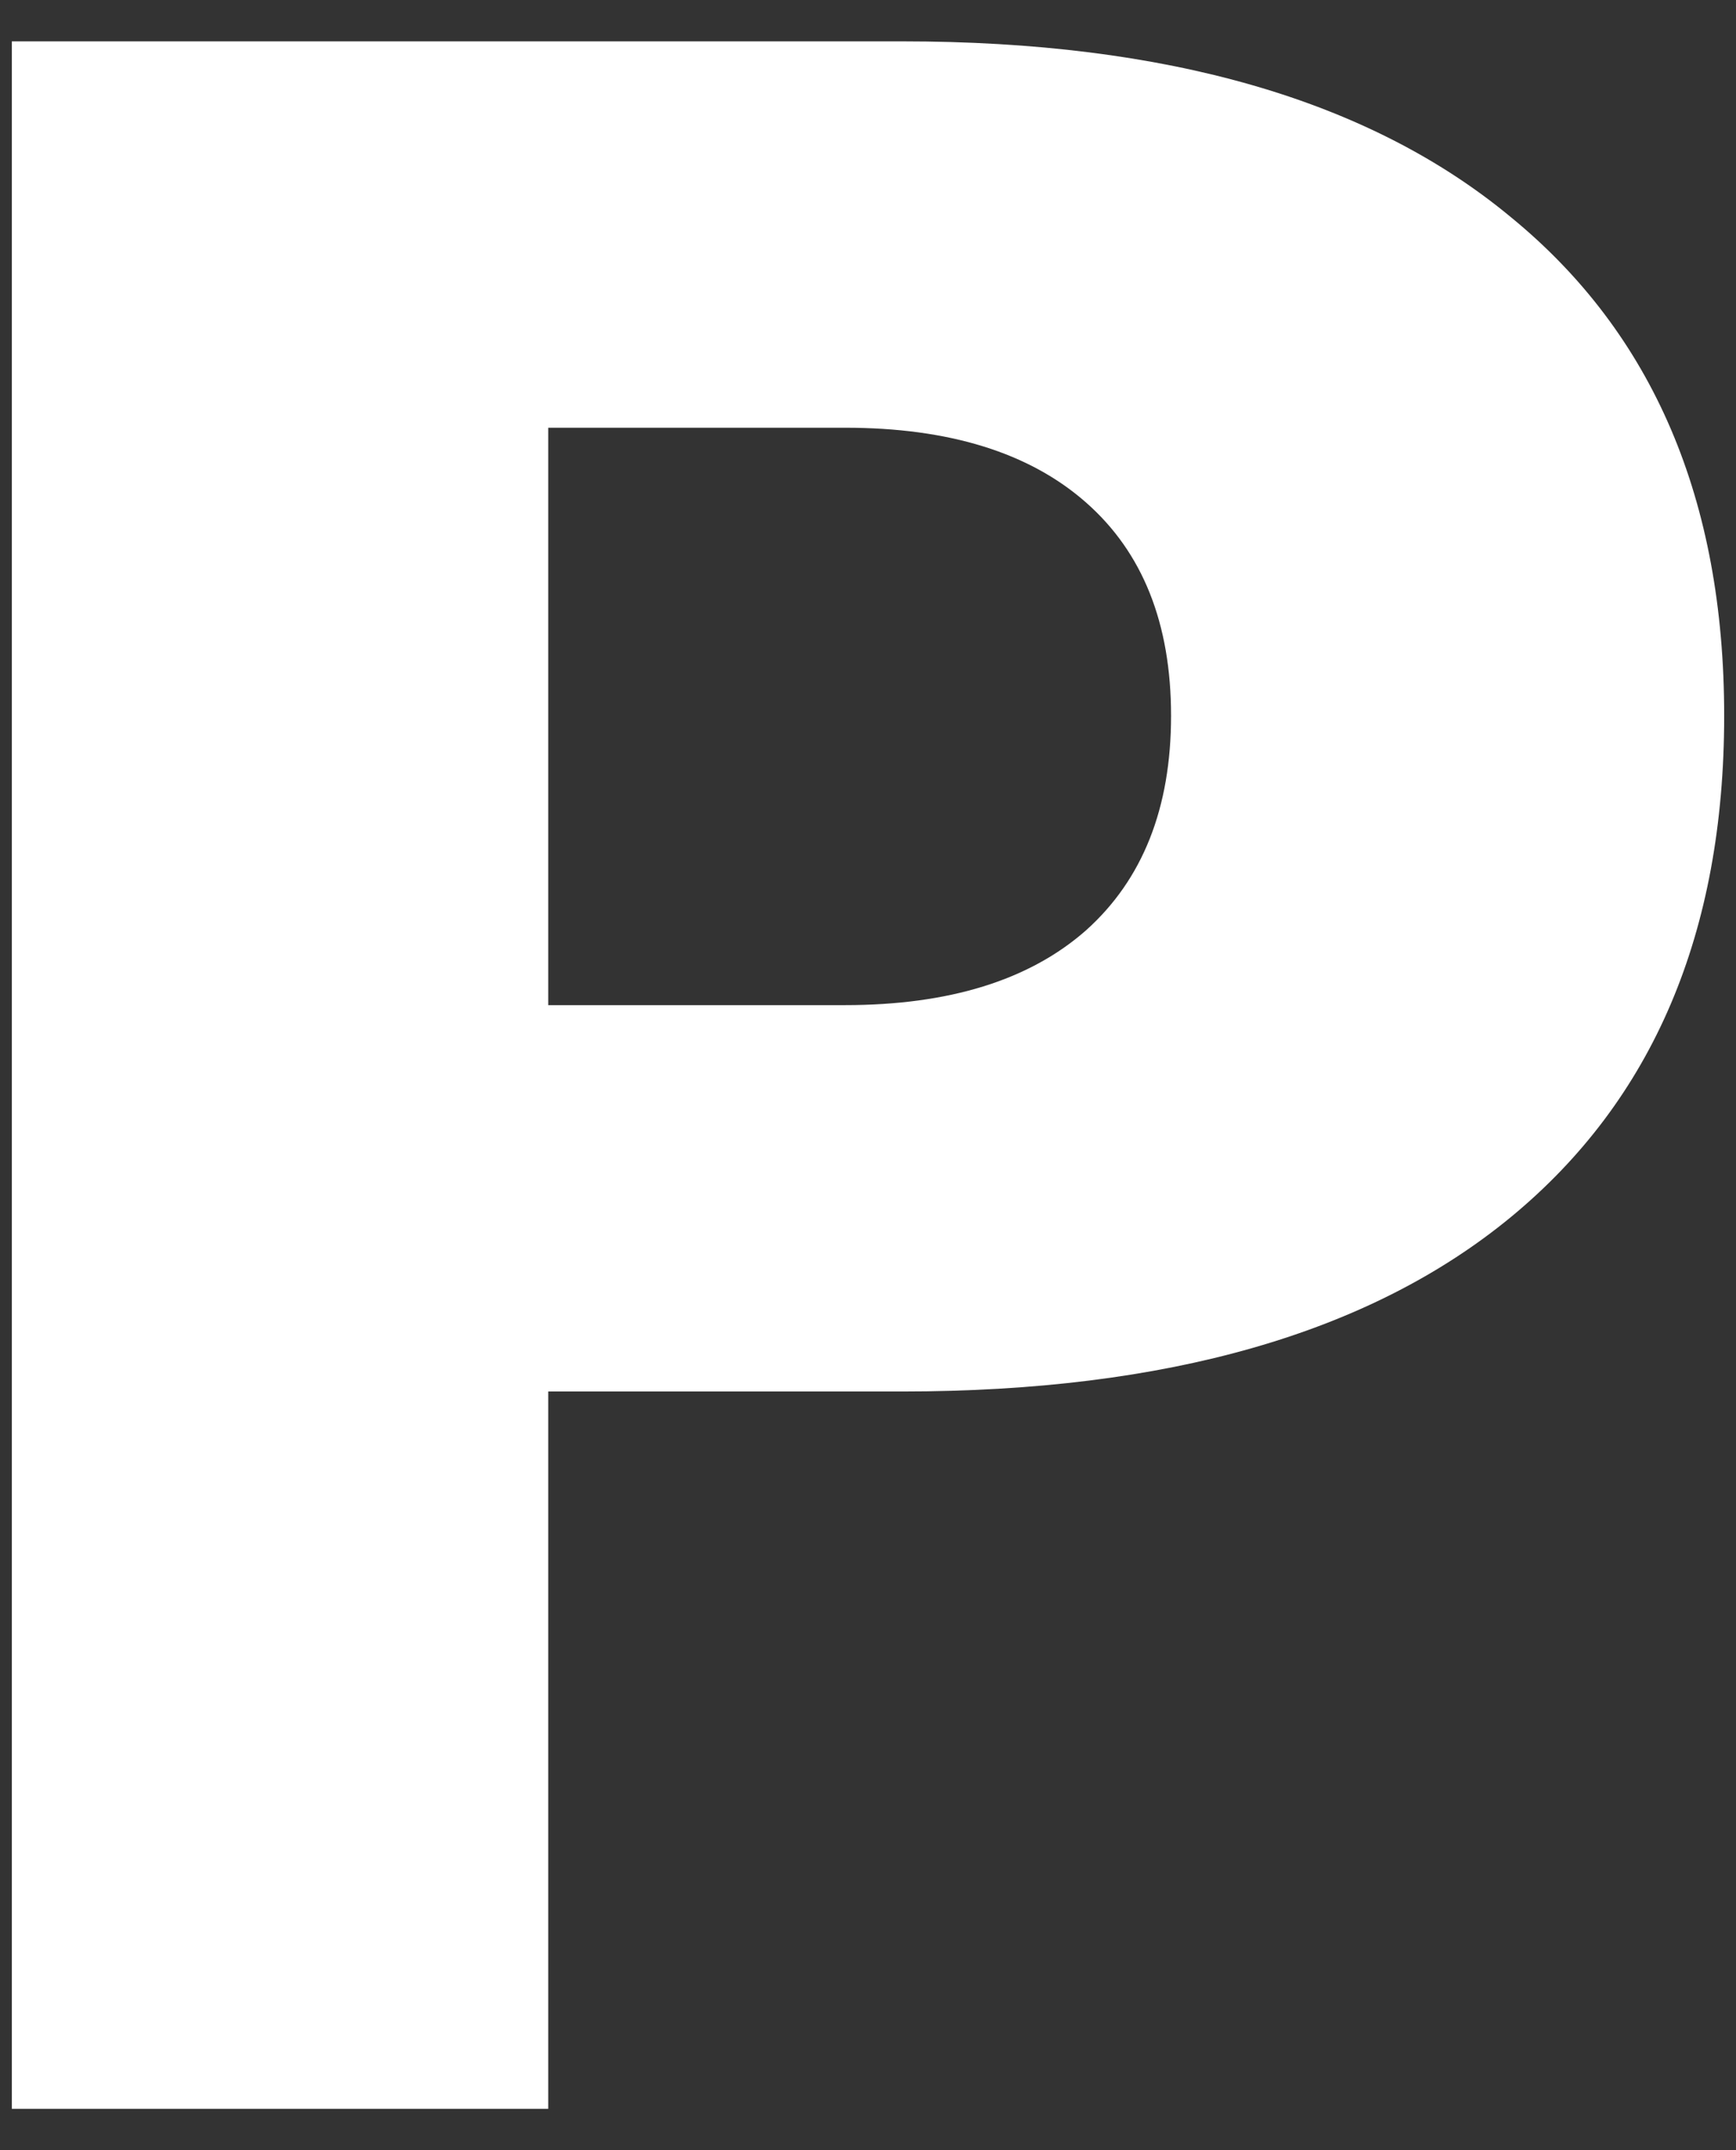
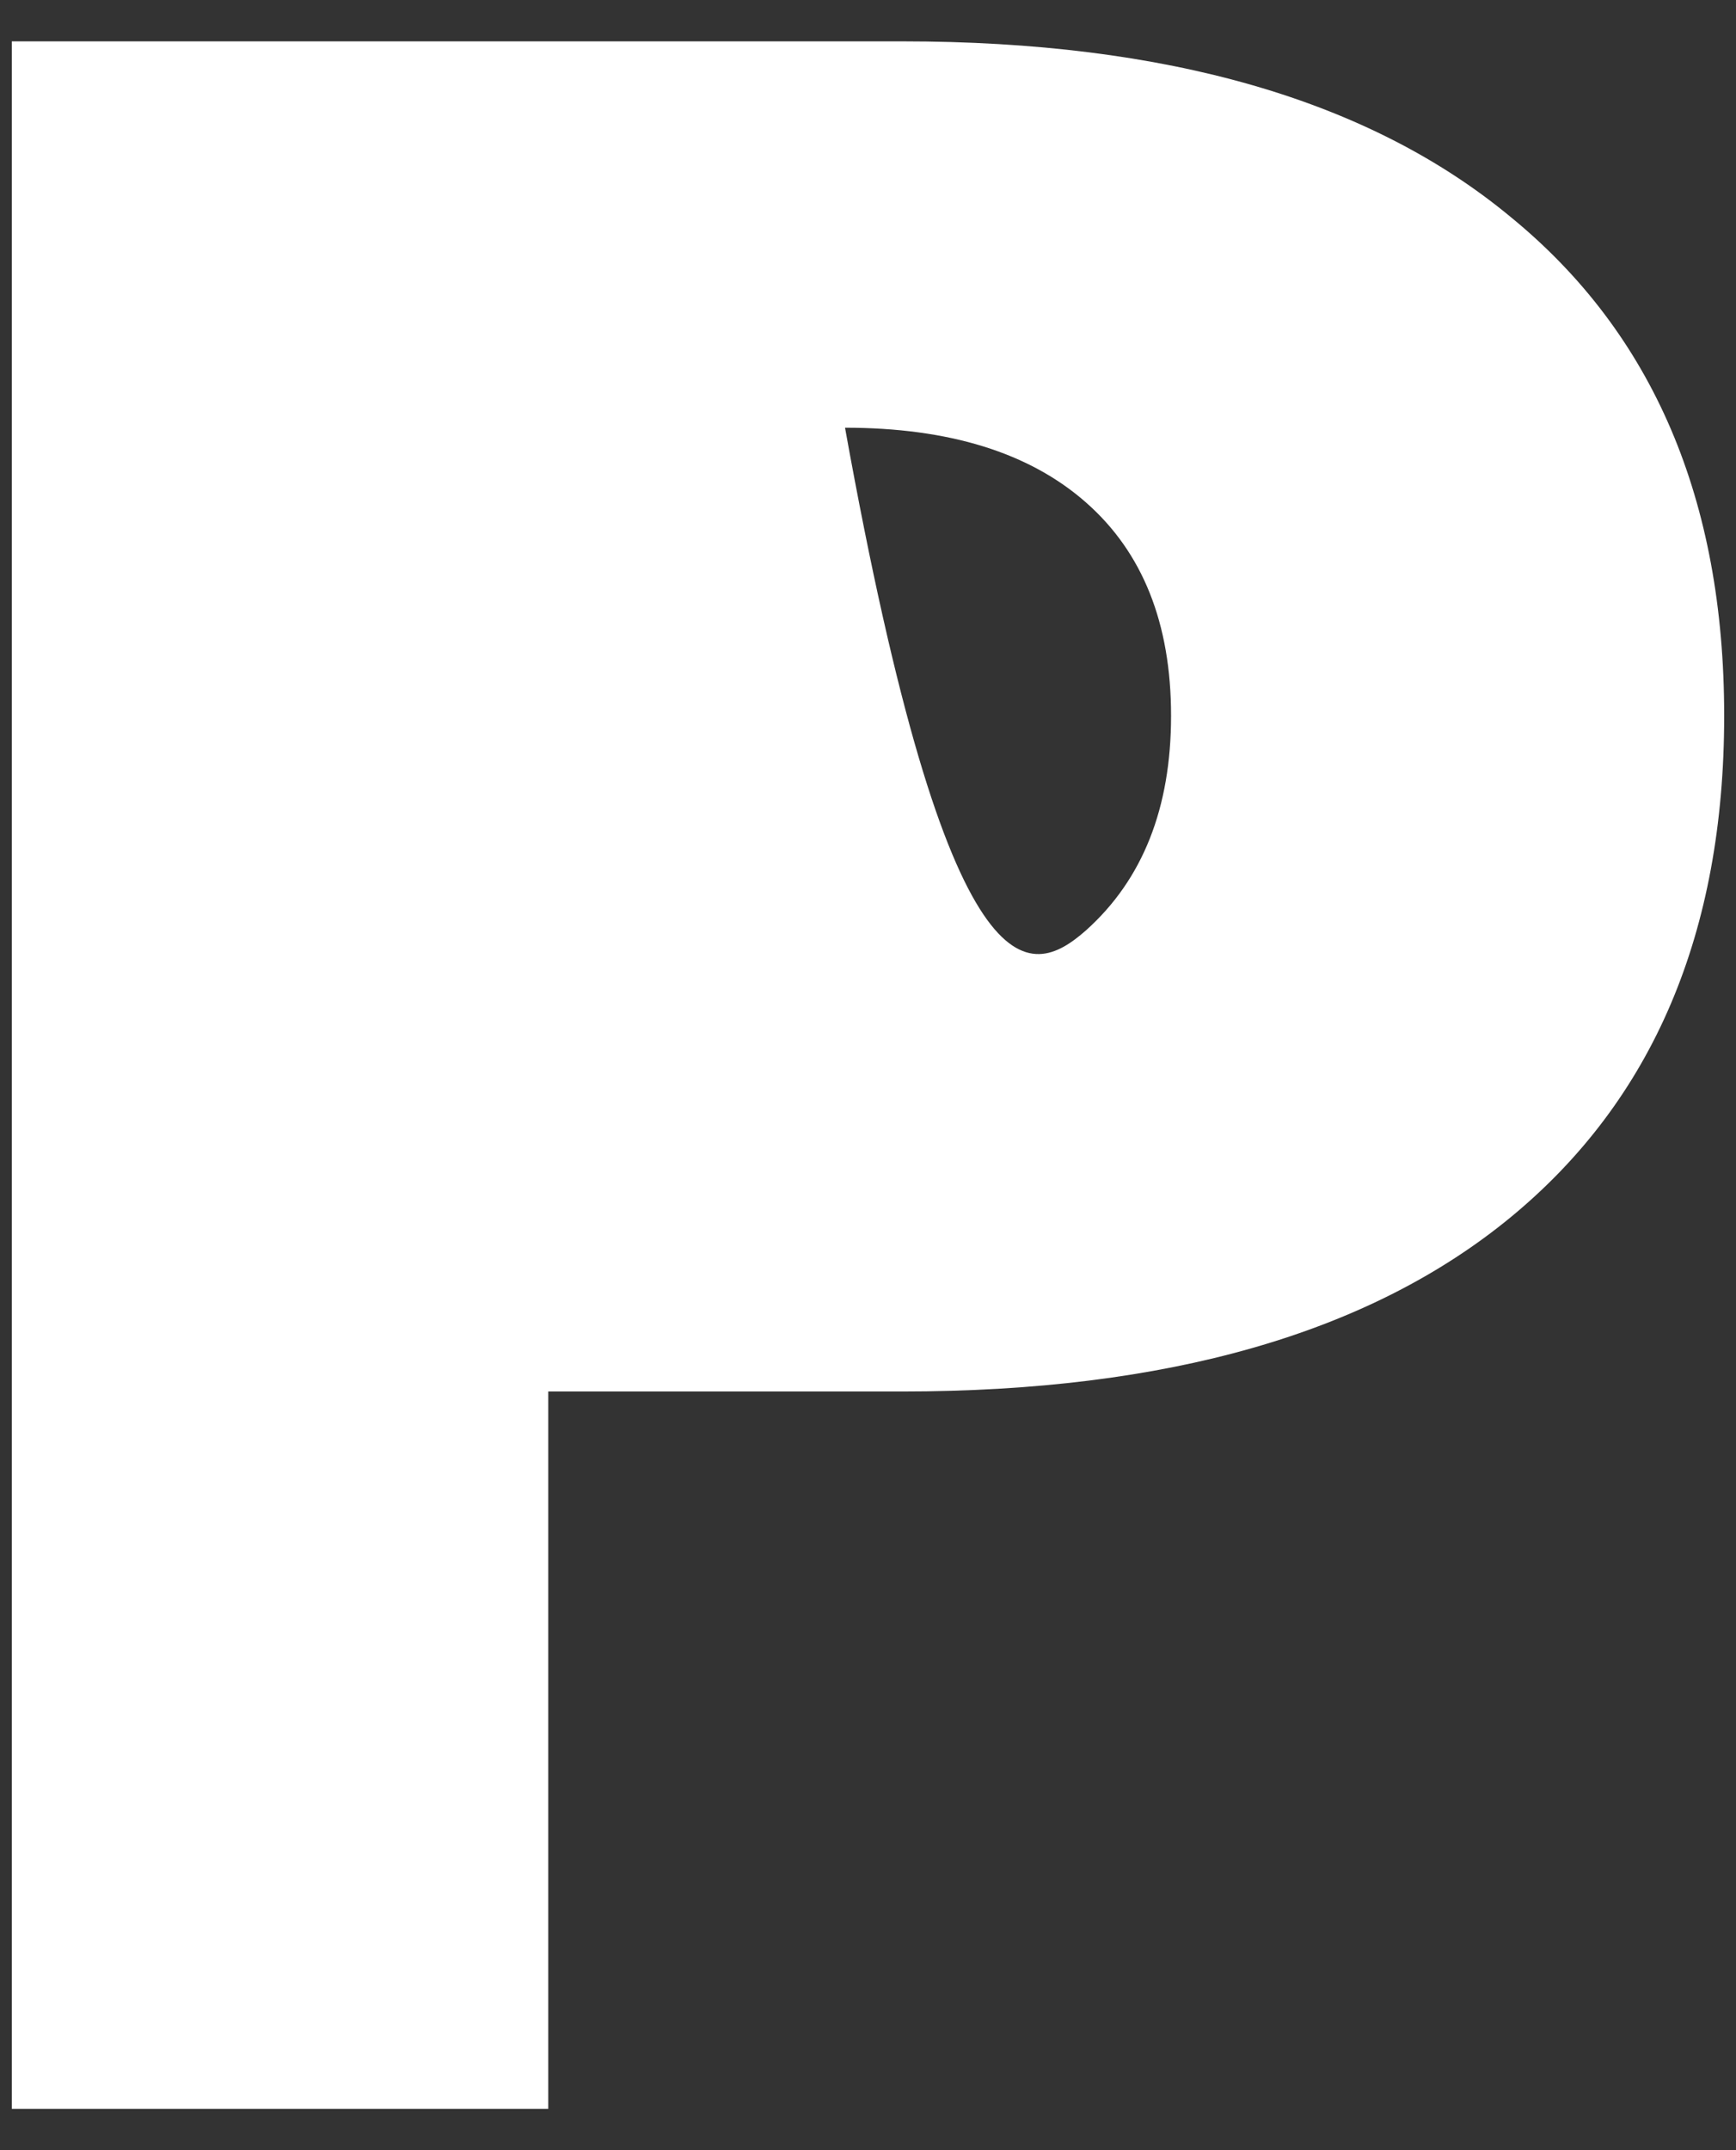
<svg xmlns="http://www.w3.org/2000/svg" width="21" height="26" viewBox="0 0 21 26" fill="none">
  <rect x="0" y="0" width="21" height="26" fill="#333333" stroke="none" />
-   <path id="text1871" d="M0.143 0.5H10.913C14.115 0.5 16.57 1.209 18.278 2.627C19.997 4.033 20.857 6.043 20.857 8.655C20.857 11.278 19.997 13.299 18.278 14.716C16.57 16.123 14.115 16.826 10.913 16.826H6.632V25.5H0.143V0.5ZM6.632 5.172V12.154H10.222C11.48 12.154 12.452 11.853 13.137 11.25C13.823 10.636 14.166 9.771 14.166 8.655C14.166 7.538 13.823 6.679 13.137 6.076C12.452 5.473 11.48 5.172 10.222 5.172H6.632Z" fill="white" />
+   <path id="text1871" d="M0.143 0.5H10.913C14.115 0.5 16.57 1.209 18.278 2.627C19.997 4.033 20.857 6.043 20.857 8.655C20.857 11.278 19.997 13.299 18.278 14.716C16.57 16.123 14.115 16.826 10.913 16.826H6.632V25.5H0.143V0.5ZM6.632 5.172H10.222C11.48 12.154 12.452 11.853 13.137 11.25C13.823 10.636 14.166 9.771 14.166 8.655C14.166 7.538 13.823 6.679 13.137 6.076C12.452 5.473 11.48 5.172 10.222 5.172H6.632Z" fill="white" />
</svg>